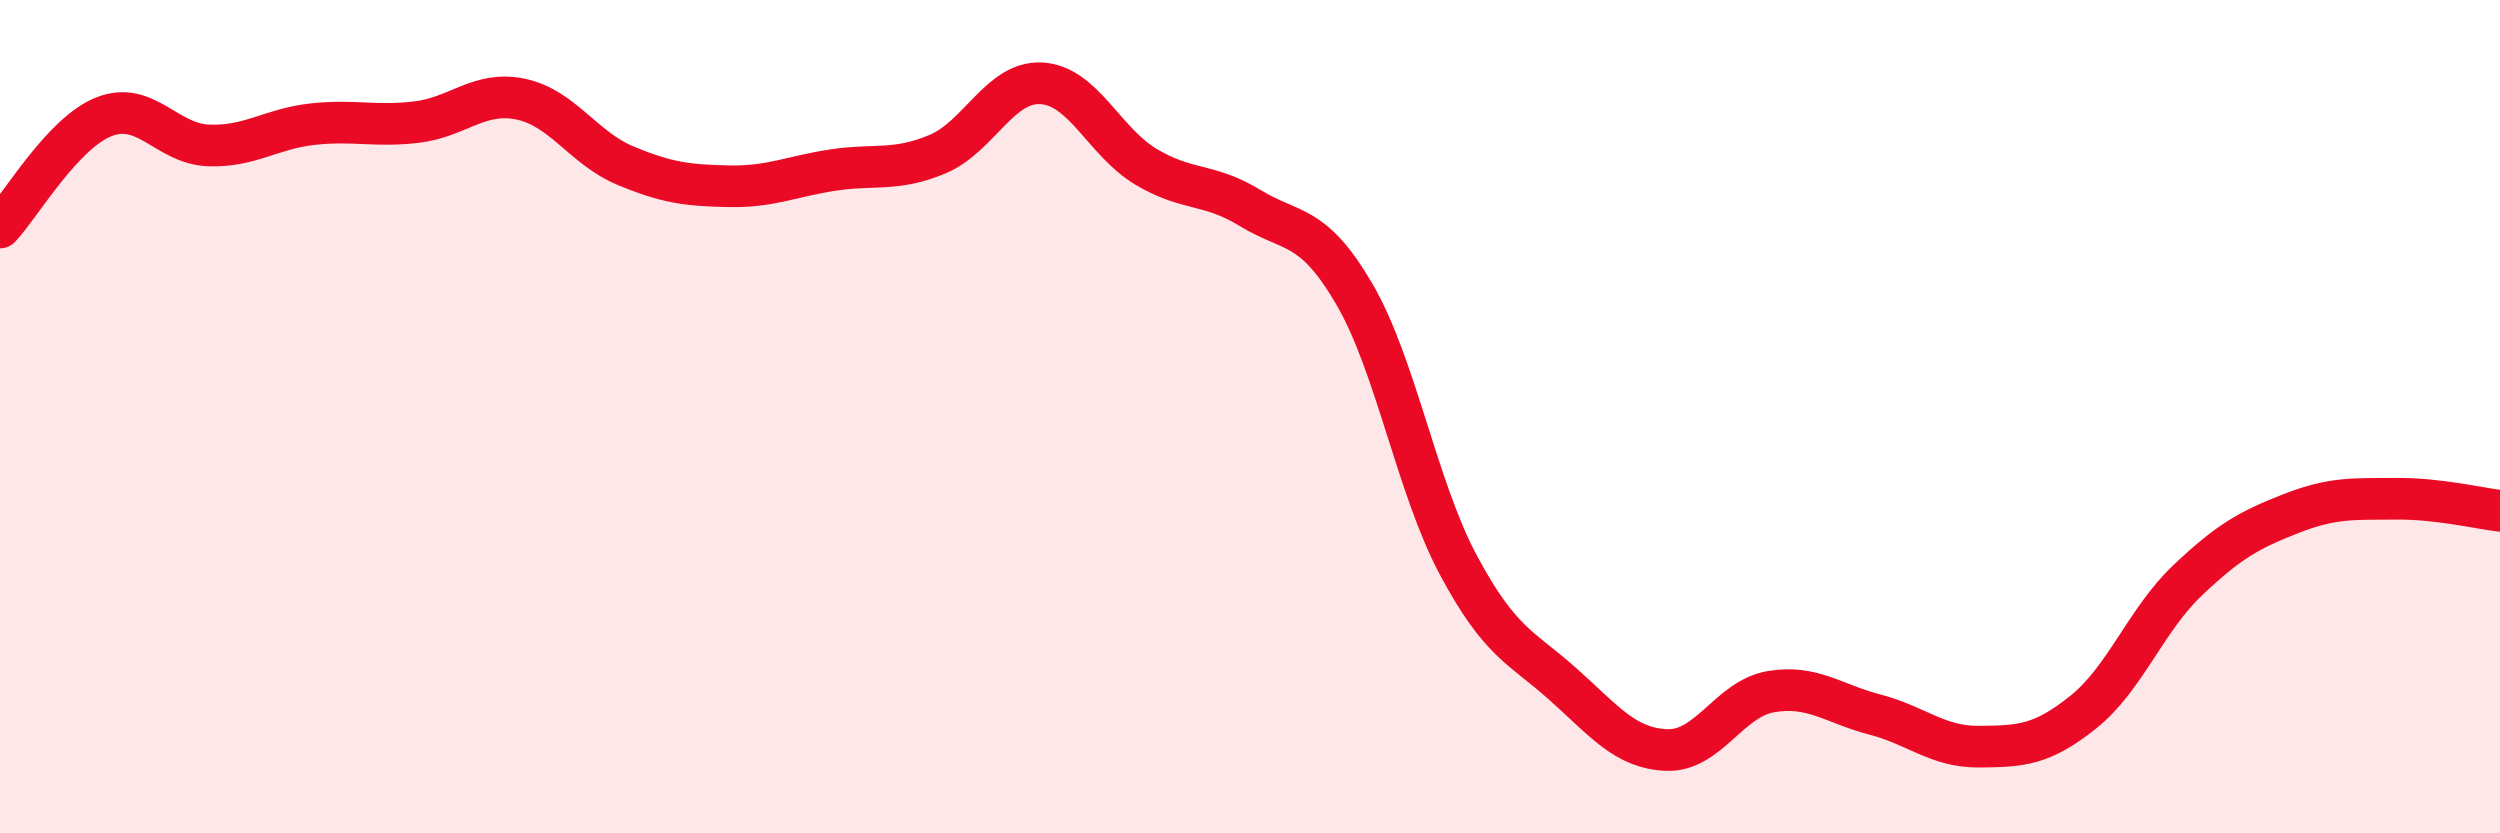
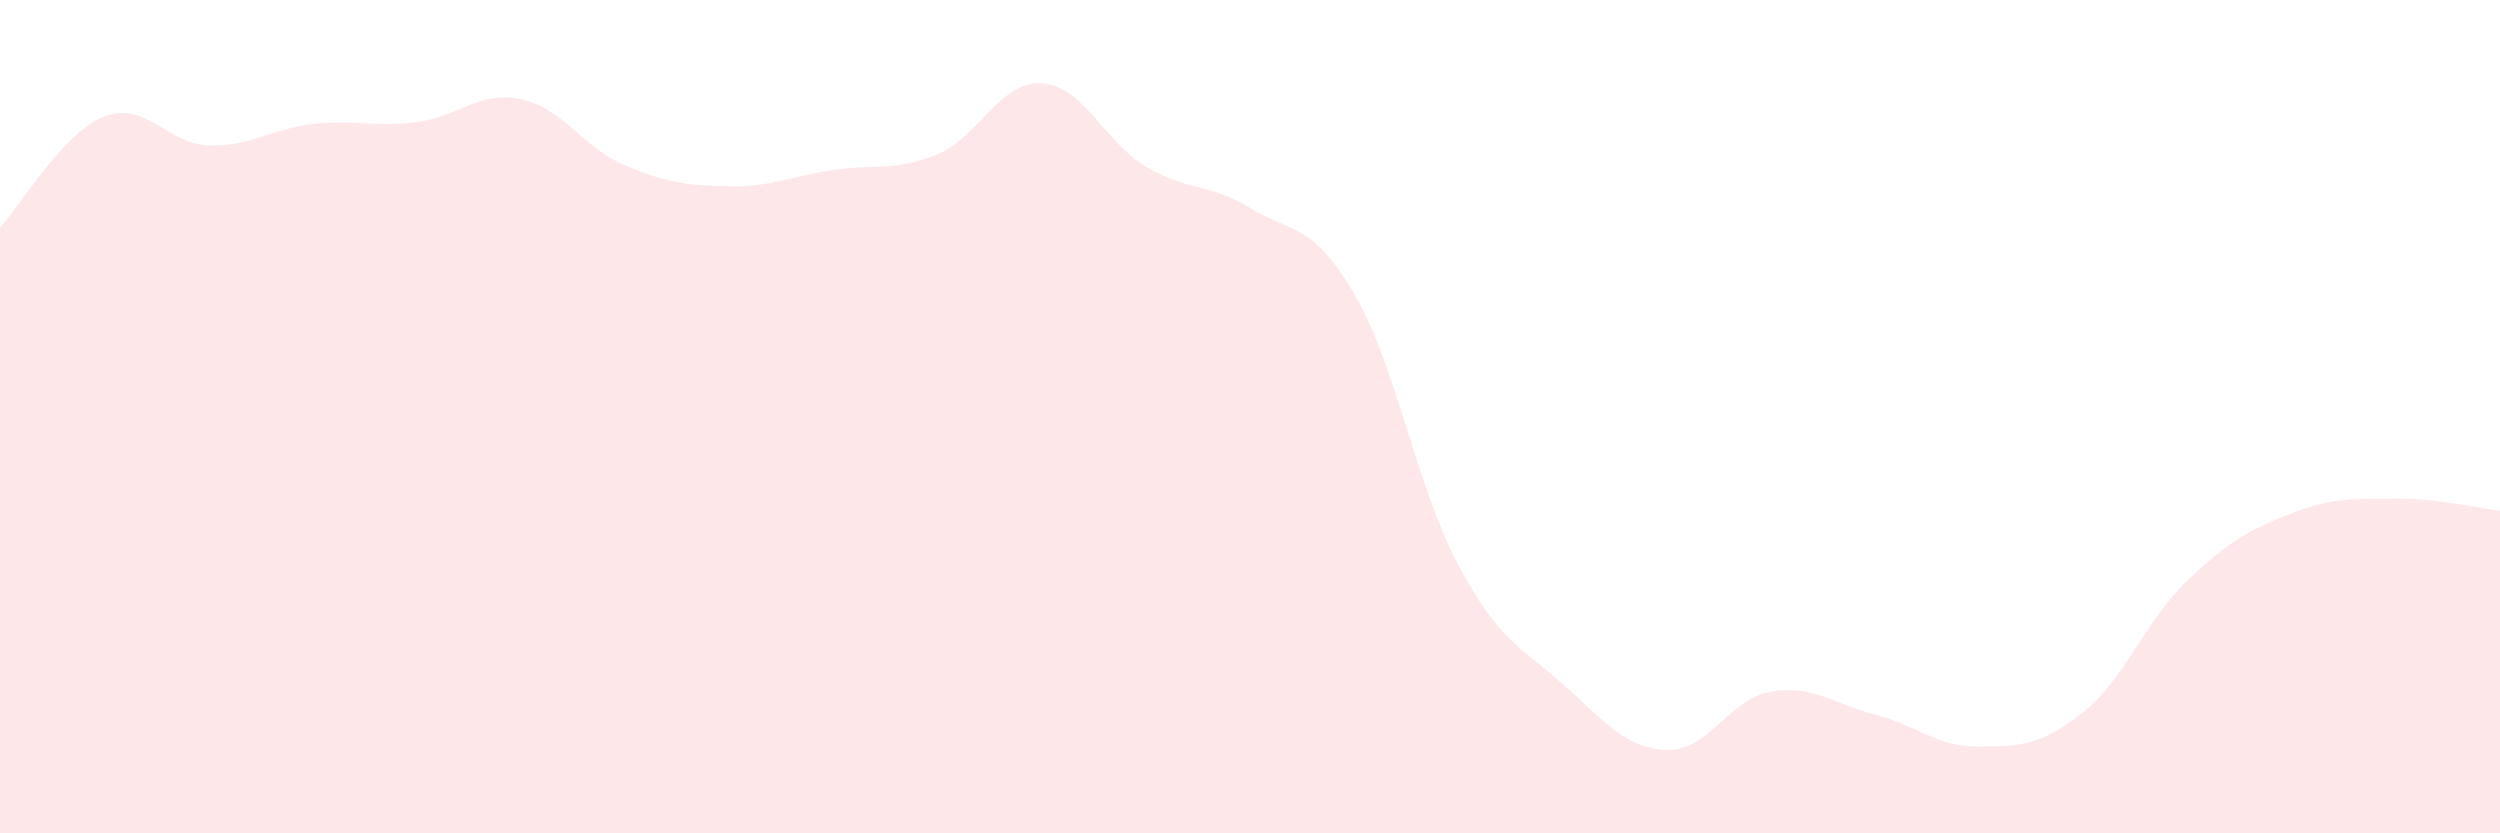
<svg xmlns="http://www.w3.org/2000/svg" width="60" height="20" viewBox="0 0 60 20">
  <path d="M 0,5.46 C 0.5,4.93 1.5,3.19 2.5,2.8 C 3.5,2.41 4,3.45 5,3.49 C 6,3.53 6.5,3.09 7.5,2.98 C 8.5,2.87 9,3.05 10,2.93 C 11,2.81 11.5,2.17 12.5,2.38 C 13.5,2.59 14,3.55 15,3.97 C 16,4.39 16.5,4.45 17.5,4.47 C 18.5,4.49 19,4.23 20,4.08 C 21,3.93 21.5,4.12 22.5,3.7 C 23.5,3.28 24,1.94 25,2 C 26,2.06 26.5,3.4 27.5,4 C 28.5,4.6 29,4.38 30,4.99 C 31,5.6 31.5,5.34 32.5,7.05 C 33.5,8.76 34,11.69 35,13.56 C 36,15.43 36.5,15.52 37.5,16.41 C 38.5,17.3 39,17.96 40,18 C 41,18.04 41.5,16.77 42.5,16.6 C 43.5,16.43 44,16.89 45,17.15 C 46,17.41 46.5,17.93 47.5,17.92 C 48.5,17.91 49,17.89 50,17.09 C 51,16.29 51.5,14.88 52.5,13.93 C 53.5,12.98 54,12.71 55,12.32 C 56,11.93 56.5,11.98 57.5,11.97 C 58.5,11.96 59.5,12.2 60,12.26L60 20L0 20Z" fill="#EB0A25" opacity="0.1" stroke-linecap="round" stroke-linejoin="round" />
-   <path d="M 0,5.46 C 0.5,4.93 1.5,3.19 2.5,2.8 C 3.5,2.41 4,3.45 5,3.49 C 6,3.53 6.5,3.09 7.5,2.98 C 8.5,2.87 9,3.05 10,2.93 C 11,2.81 11.5,2.17 12.5,2.38 C 13.5,2.59 14,3.55 15,3.97 C 16,4.39 16.5,4.45 17.5,4.47 C 18.5,4.49 19,4.23 20,4.08 C 21,3.93 21.5,4.12 22.5,3.7 C 23.5,3.28 24,1.94 25,2 C 26,2.06 26.5,3.4 27.5,4 C 28.5,4.6 29,4.38 30,4.99 C 31,5.6 31.5,5.34 32.5,7.05 C 33.5,8.76 34,11.69 35,13.56 C 36,15.43 36.5,15.52 37.5,16.41 C 38.5,17.3 39,17.96 40,18 C 41,18.04 41.5,16.77 42.5,16.6 C 43.5,16.43 44,16.89 45,17.15 C 46,17.41 46.5,17.93 47.5,17.92 C 48.5,17.91 49,17.89 50,17.09 C 51,16.29 51.5,14.88 52.5,13.93 C 53.5,12.98 54,12.71 55,12.32 C 56,11.93 56.5,11.98 57.5,11.97 C 58.5,11.96 59.5,12.2 60,12.26" stroke="#EB0A25" stroke-width="1" fill="none" stroke-linecap="round" stroke-linejoin="round" />
</svg>